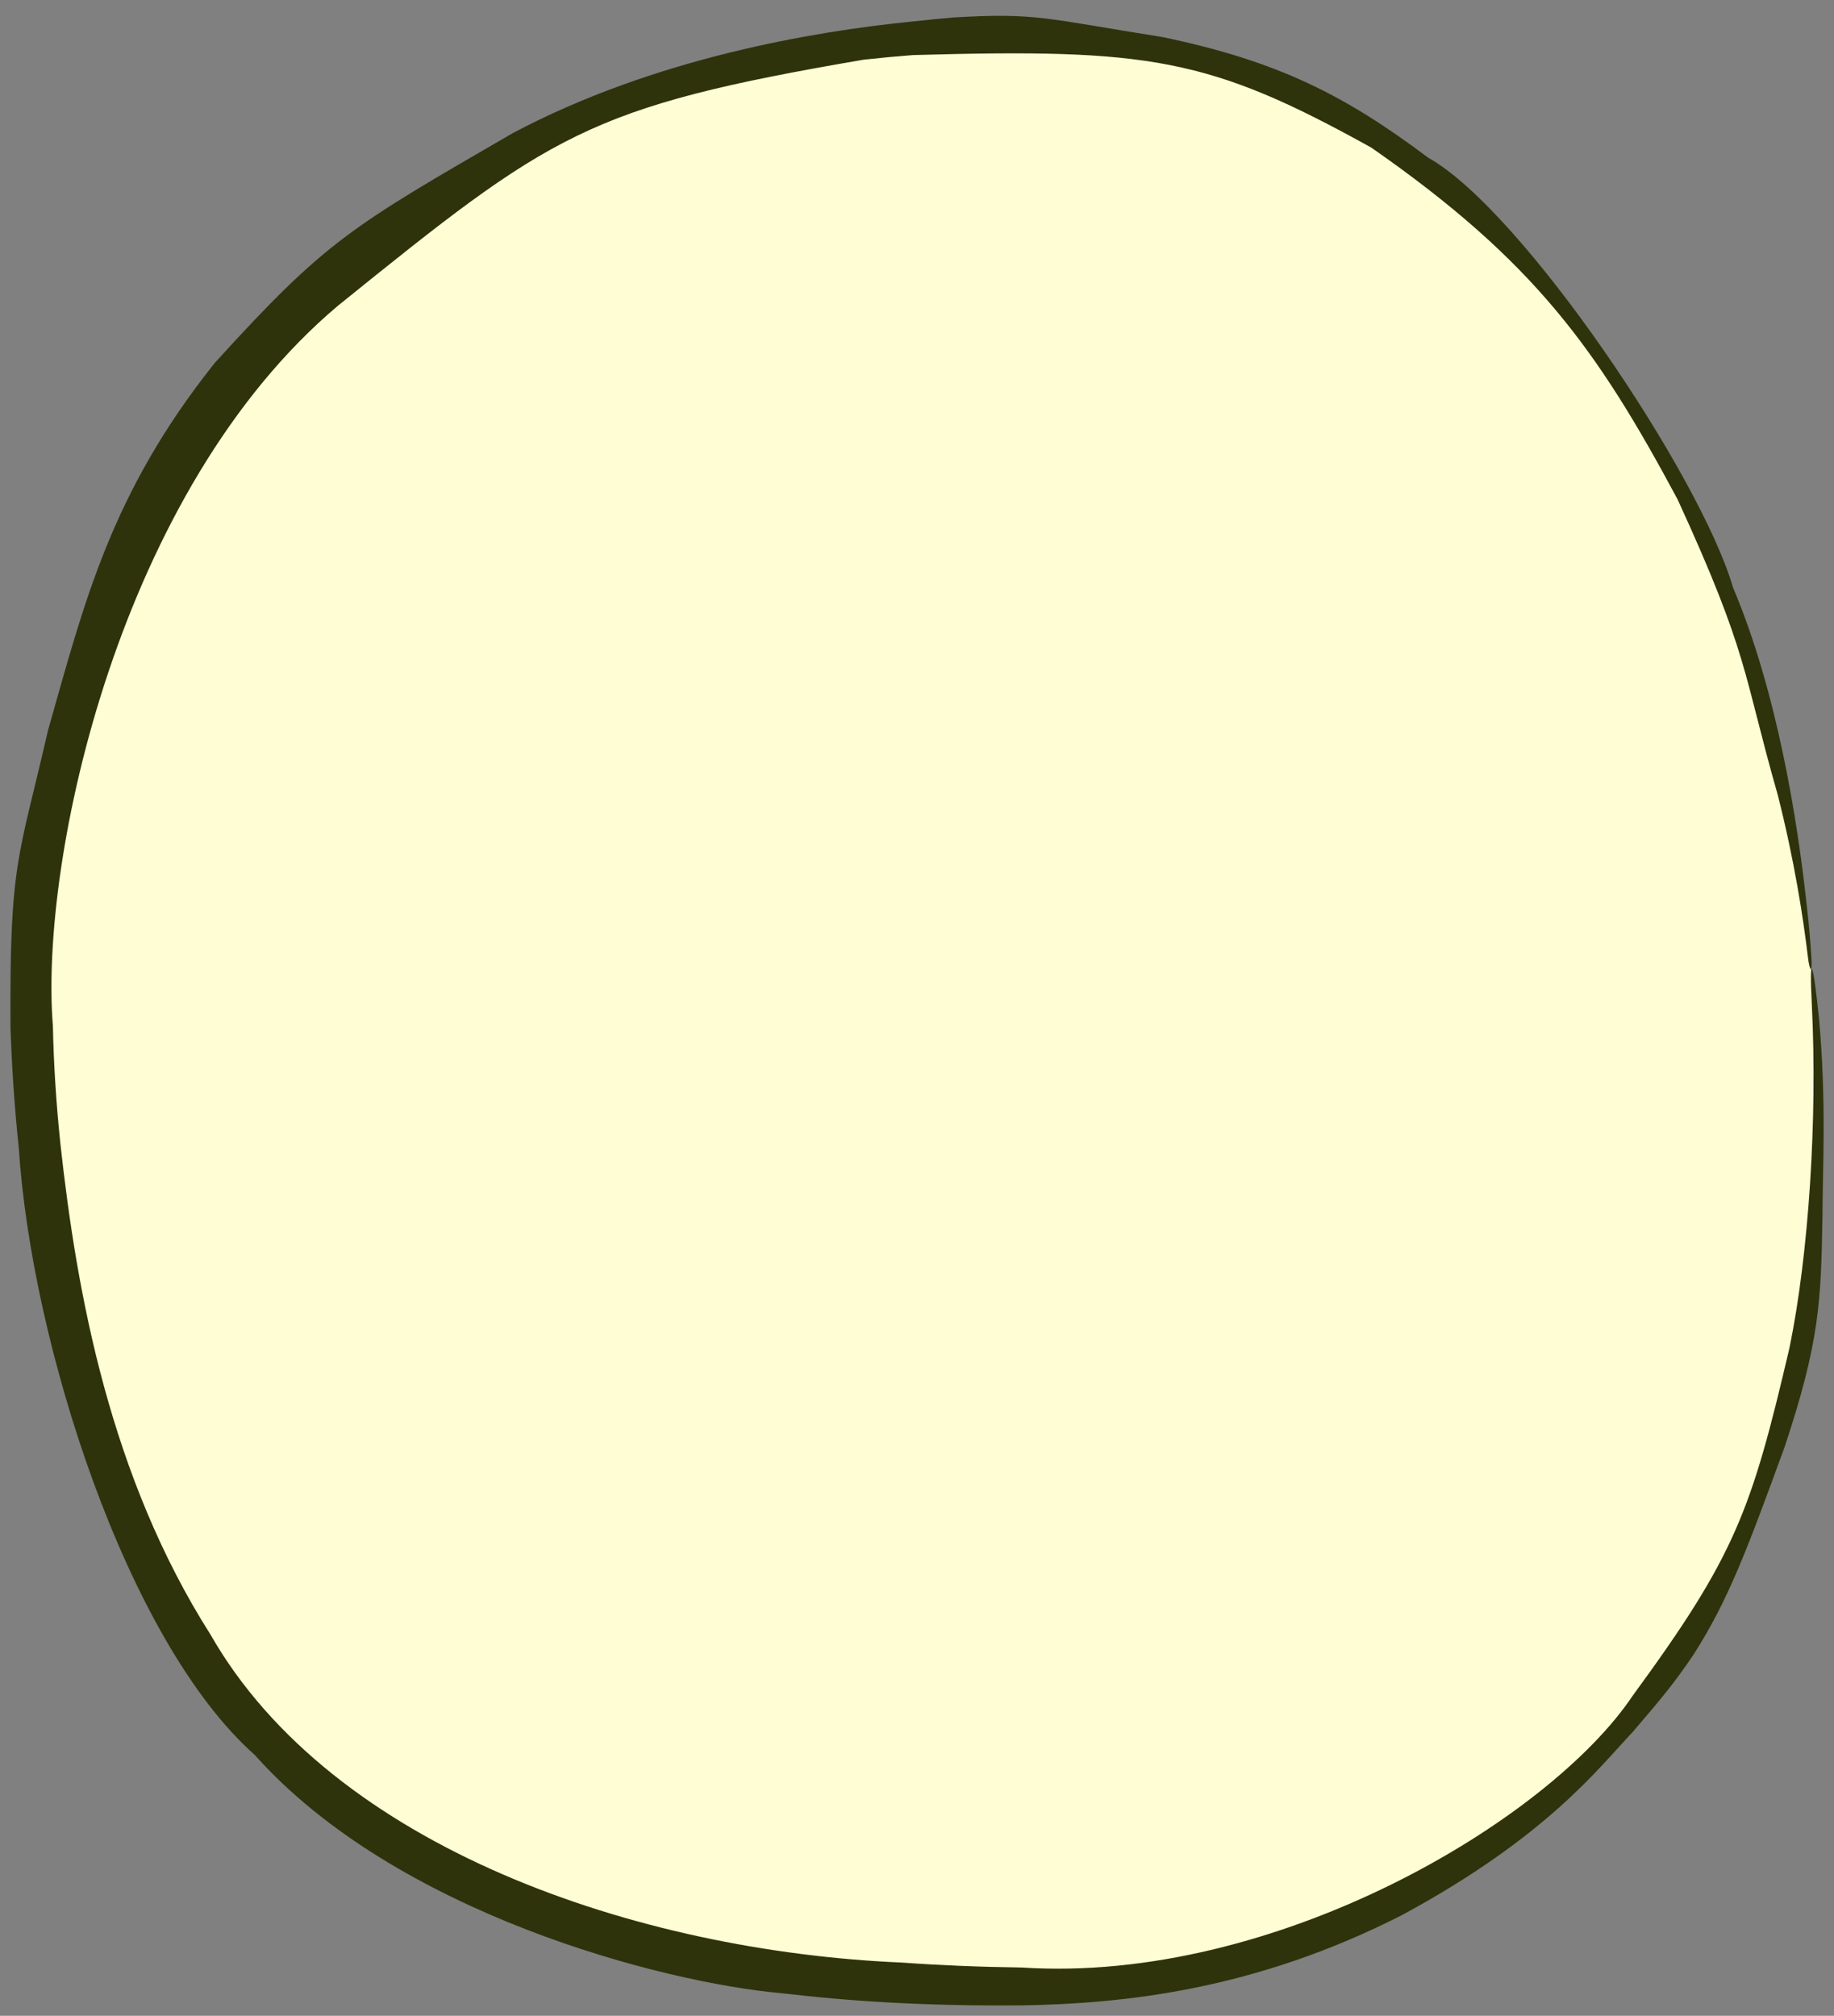
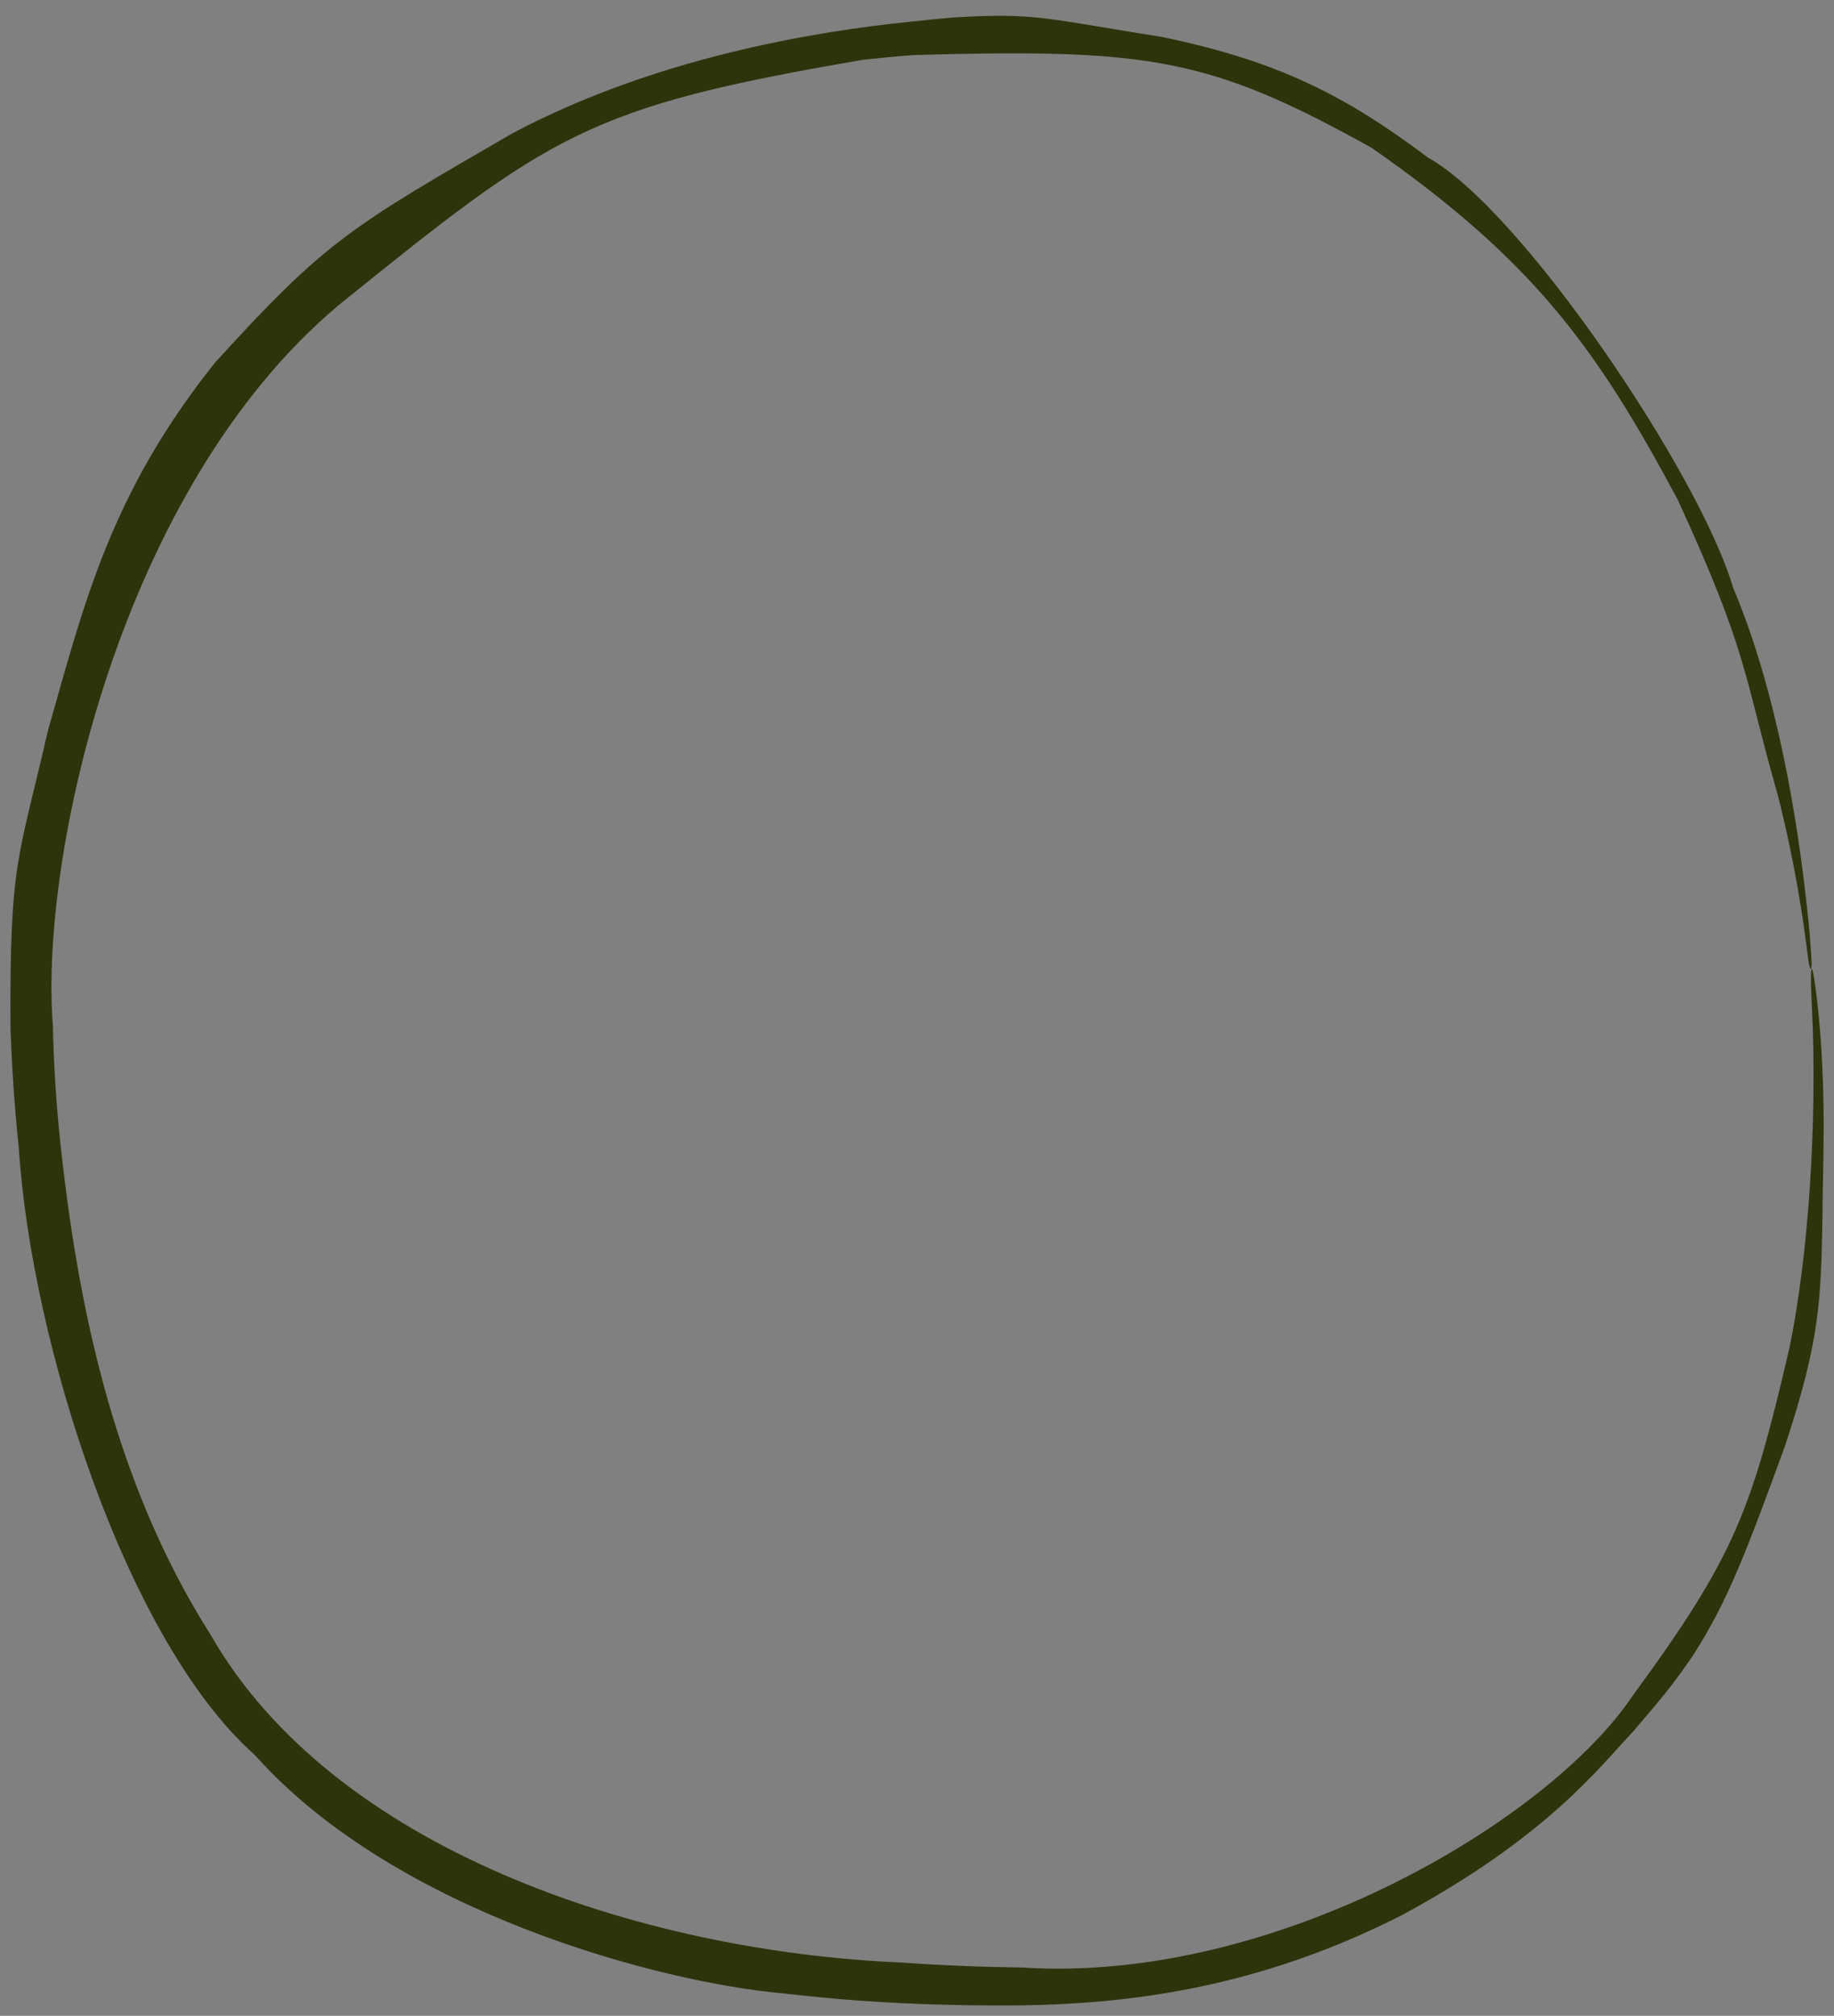
<svg xmlns="http://www.w3.org/2000/svg" fill="none" height="100%" overflow="visible" preserveAspectRatio="none" style="display: block;" viewBox="0 0 111 122" width="100%">
  <rect x="0" y="0" width="111" height="122" fill="#808080" stroke="none" />
  <g id="Ellipse 44">
-     <path d="M109.605 58.645C113.522 97.839 91.36 120.164 61.835 120.164C23.65 120.164 5.995 104.939 2.439 69.356C-1.542 29.534 22.002 5.589 55.155 2.275C88.194 -1.027 106.323 25.819 109.605 58.645Z" fill="#FFFDD4" />
    <path d="M2.914 44.172C5.115 36.441 6.7 29.864 13.004 21.958C19.738 14.547 21.225 13.738 31.019 8.066C39.646 3.483 49.366 1.897 55.059 1.318C56.06 1.208 56.931 1.129 57.661 1.06C62.714 0.752 63.294 1.128 70.353 2.242C77.375 3.702 81.444 5.792 86.431 9.54C92.147 12.725 102.925 28.802 104.887 35.554C107.606 41.977 108.808 49.875 109.325 54.57C109.5 56.045 109.587 57.191 109.637 58.086C109.658 58.464 109.636 58.642 109.598 58.646C109.598 58.646 109.597 58.646 109.597 58.646C109.549 58.65 109.476 58.385 109.419 57.904C109.14 55.579 108.611 52.096 107.59 48.09C105.481 40.708 105.866 39.655 101.533 30.224C96.671 21.147 92.875 15.807 82.999 8.936C73.16 3.472 69.542 2.931 55.261 3.333C54.312 3.406 53.321 3.497 52.286 3.61C35.513 6.477 33.379 8.067 20.46 18.498C7.237 29.629 2.382 51.942 3.201 62.099C3.247 64.304 3.39 66.692 3.657 69.234C4.649 78.318 6.67 89.375 12.742 98.931C20.132 111.859 38.625 118.098 54.575 118.777C56.858 118.941 59.283 119.043 61.835 119.076C77.19 120.086 93.769 110.18 98.828 102.61C105.038 94.134 106.002 91.423 108.309 81.558C109.482 75.835 109.996 67.71 109.662 60.888C109.481 57.426 109.749 58.203 110.093 61.658C110.559 66.731 110.303 70.937 110.303 73.568C110.215 78.834 110.123 81.198 108.02 87.55C105.722 93.836 104.609 96.841 102.482 100.165C101.372 101.793 100.762 102.556 98.832 104.806C96.814 106.922 93.703 111.114 84.883 115.888C75.944 120.457 67.969 121.269 61.835 121.368C55.712 121.42 51.131 121.082 47.401 120.642C40.047 120.001 23.941 115.775 15.422 106.215C7.642 99.316 1.898 81.267 1.139 69.486C0.836 66.621 0.7 64.125 0.634 62.197C0.583 52.111 1.097 52.074 2.914 44.172Z" fill="#2E330B" />
  </g>
</svg>